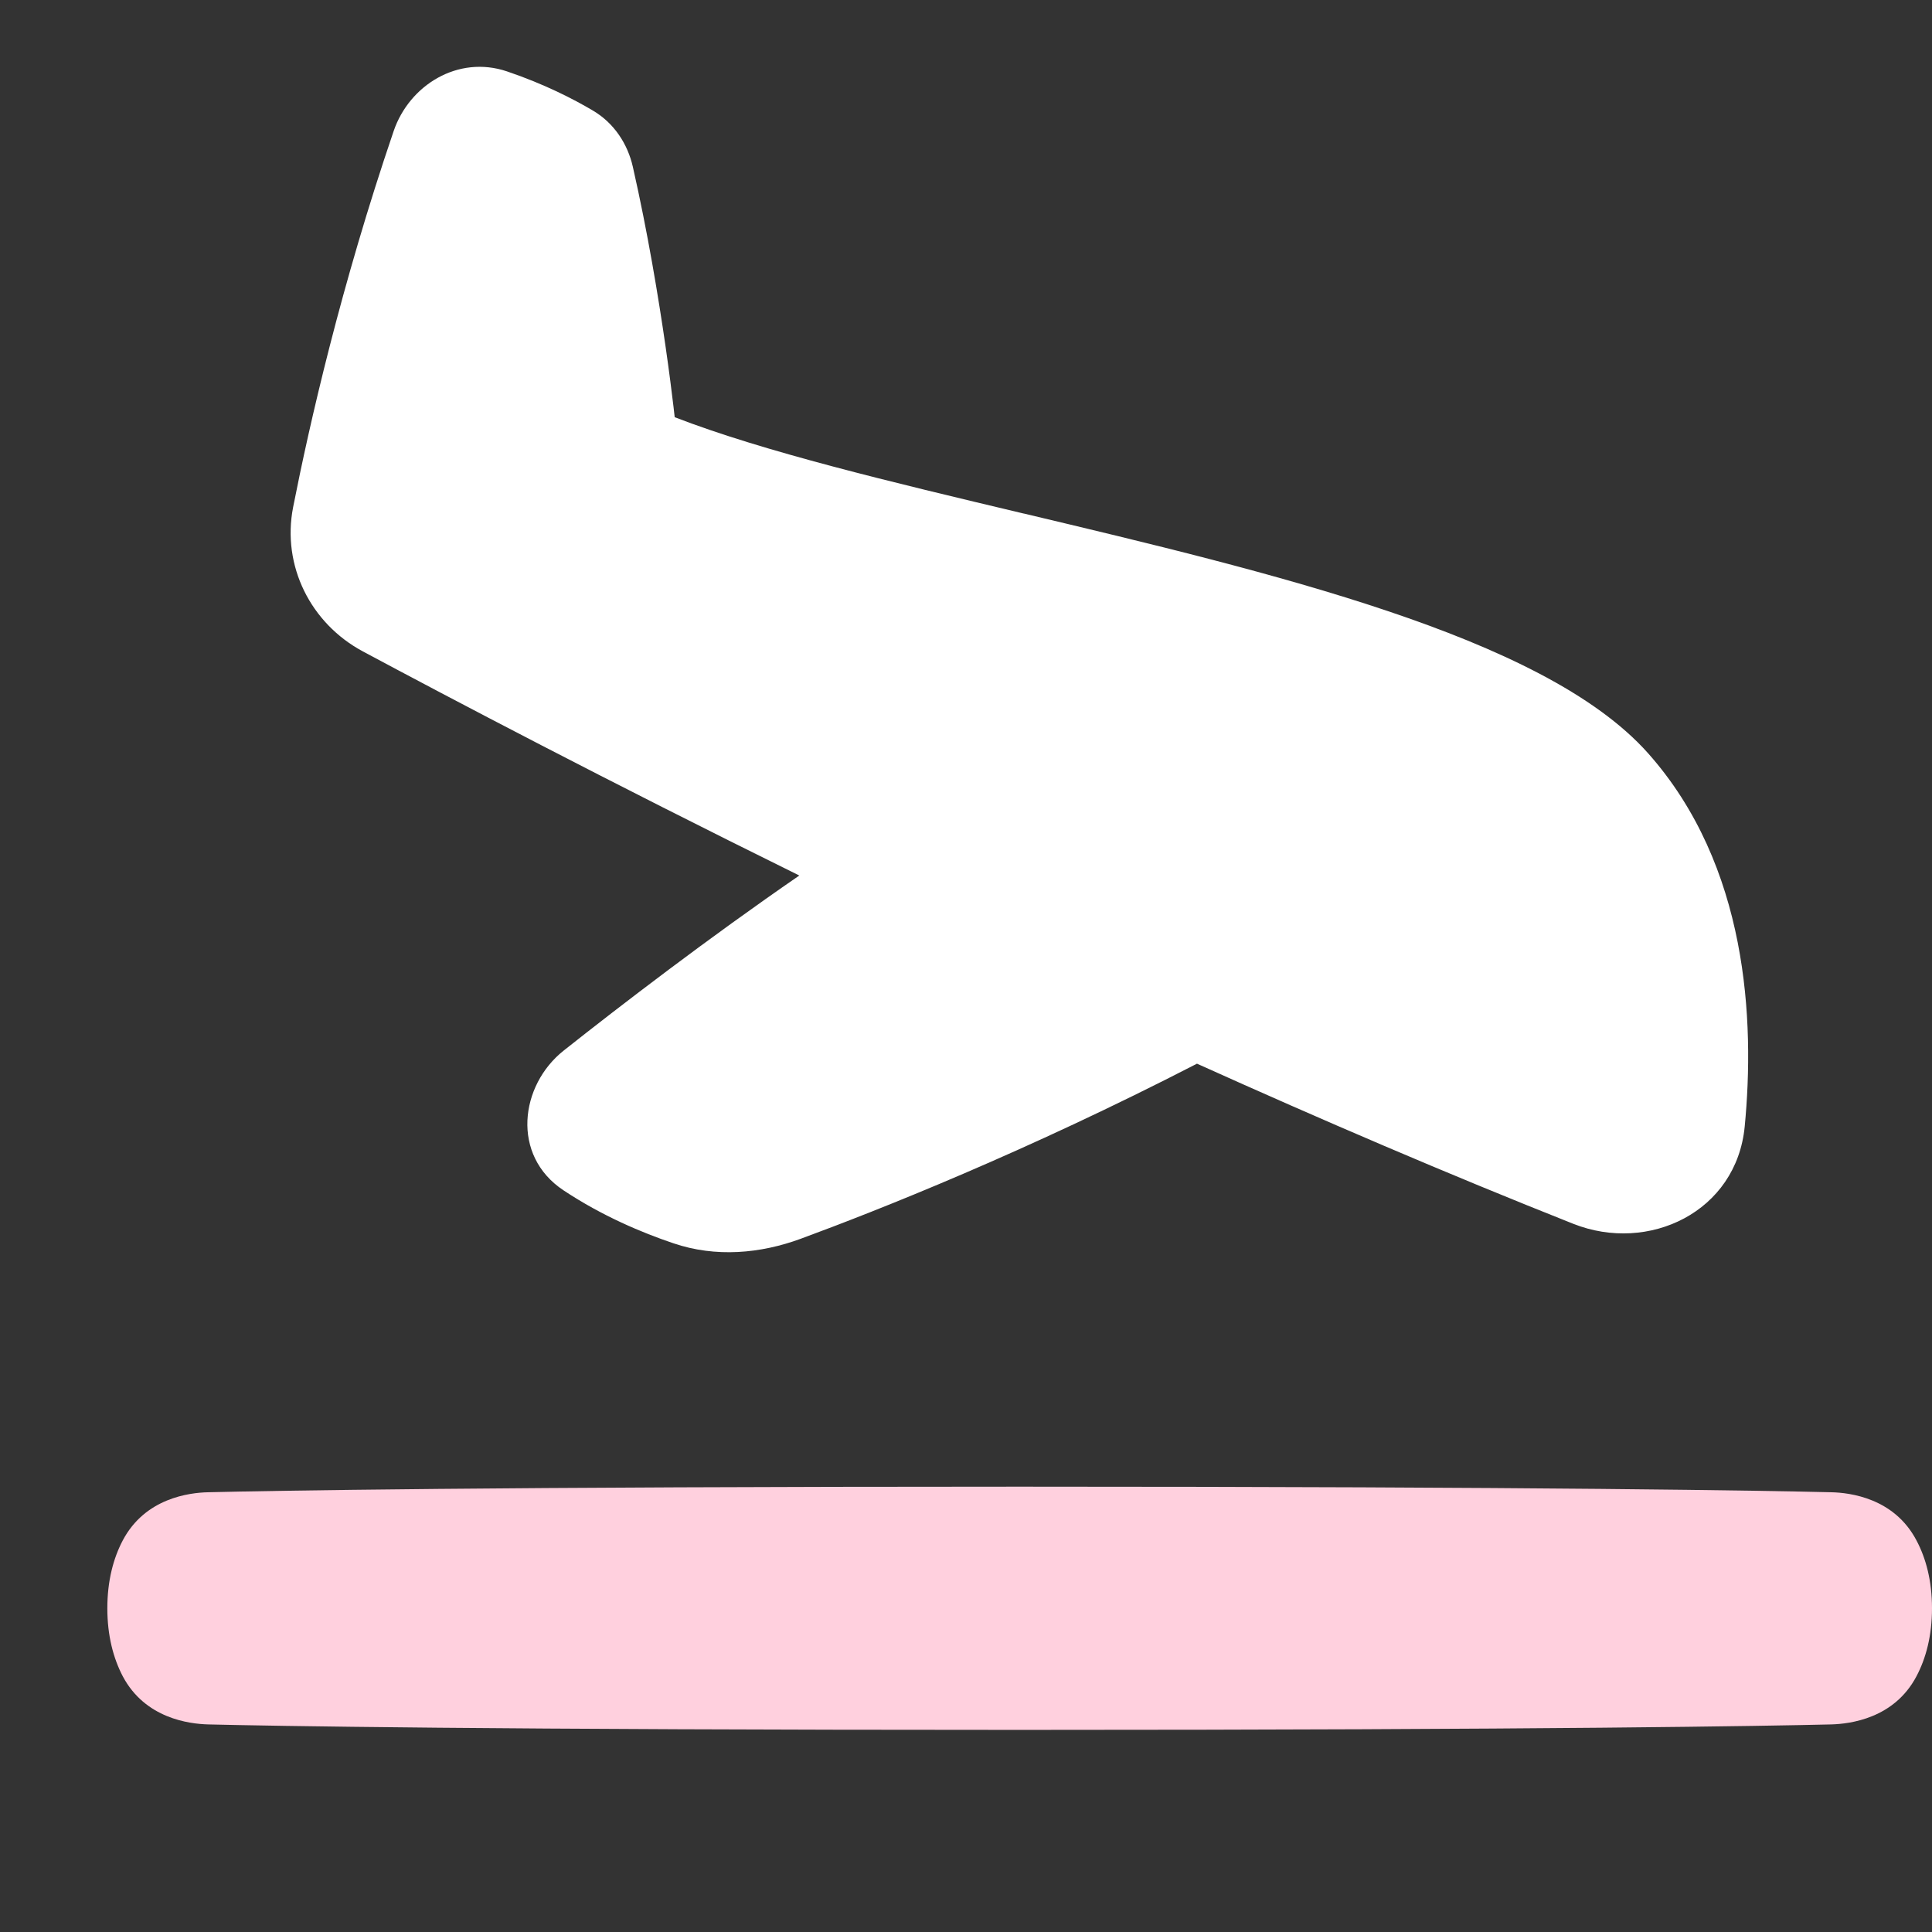
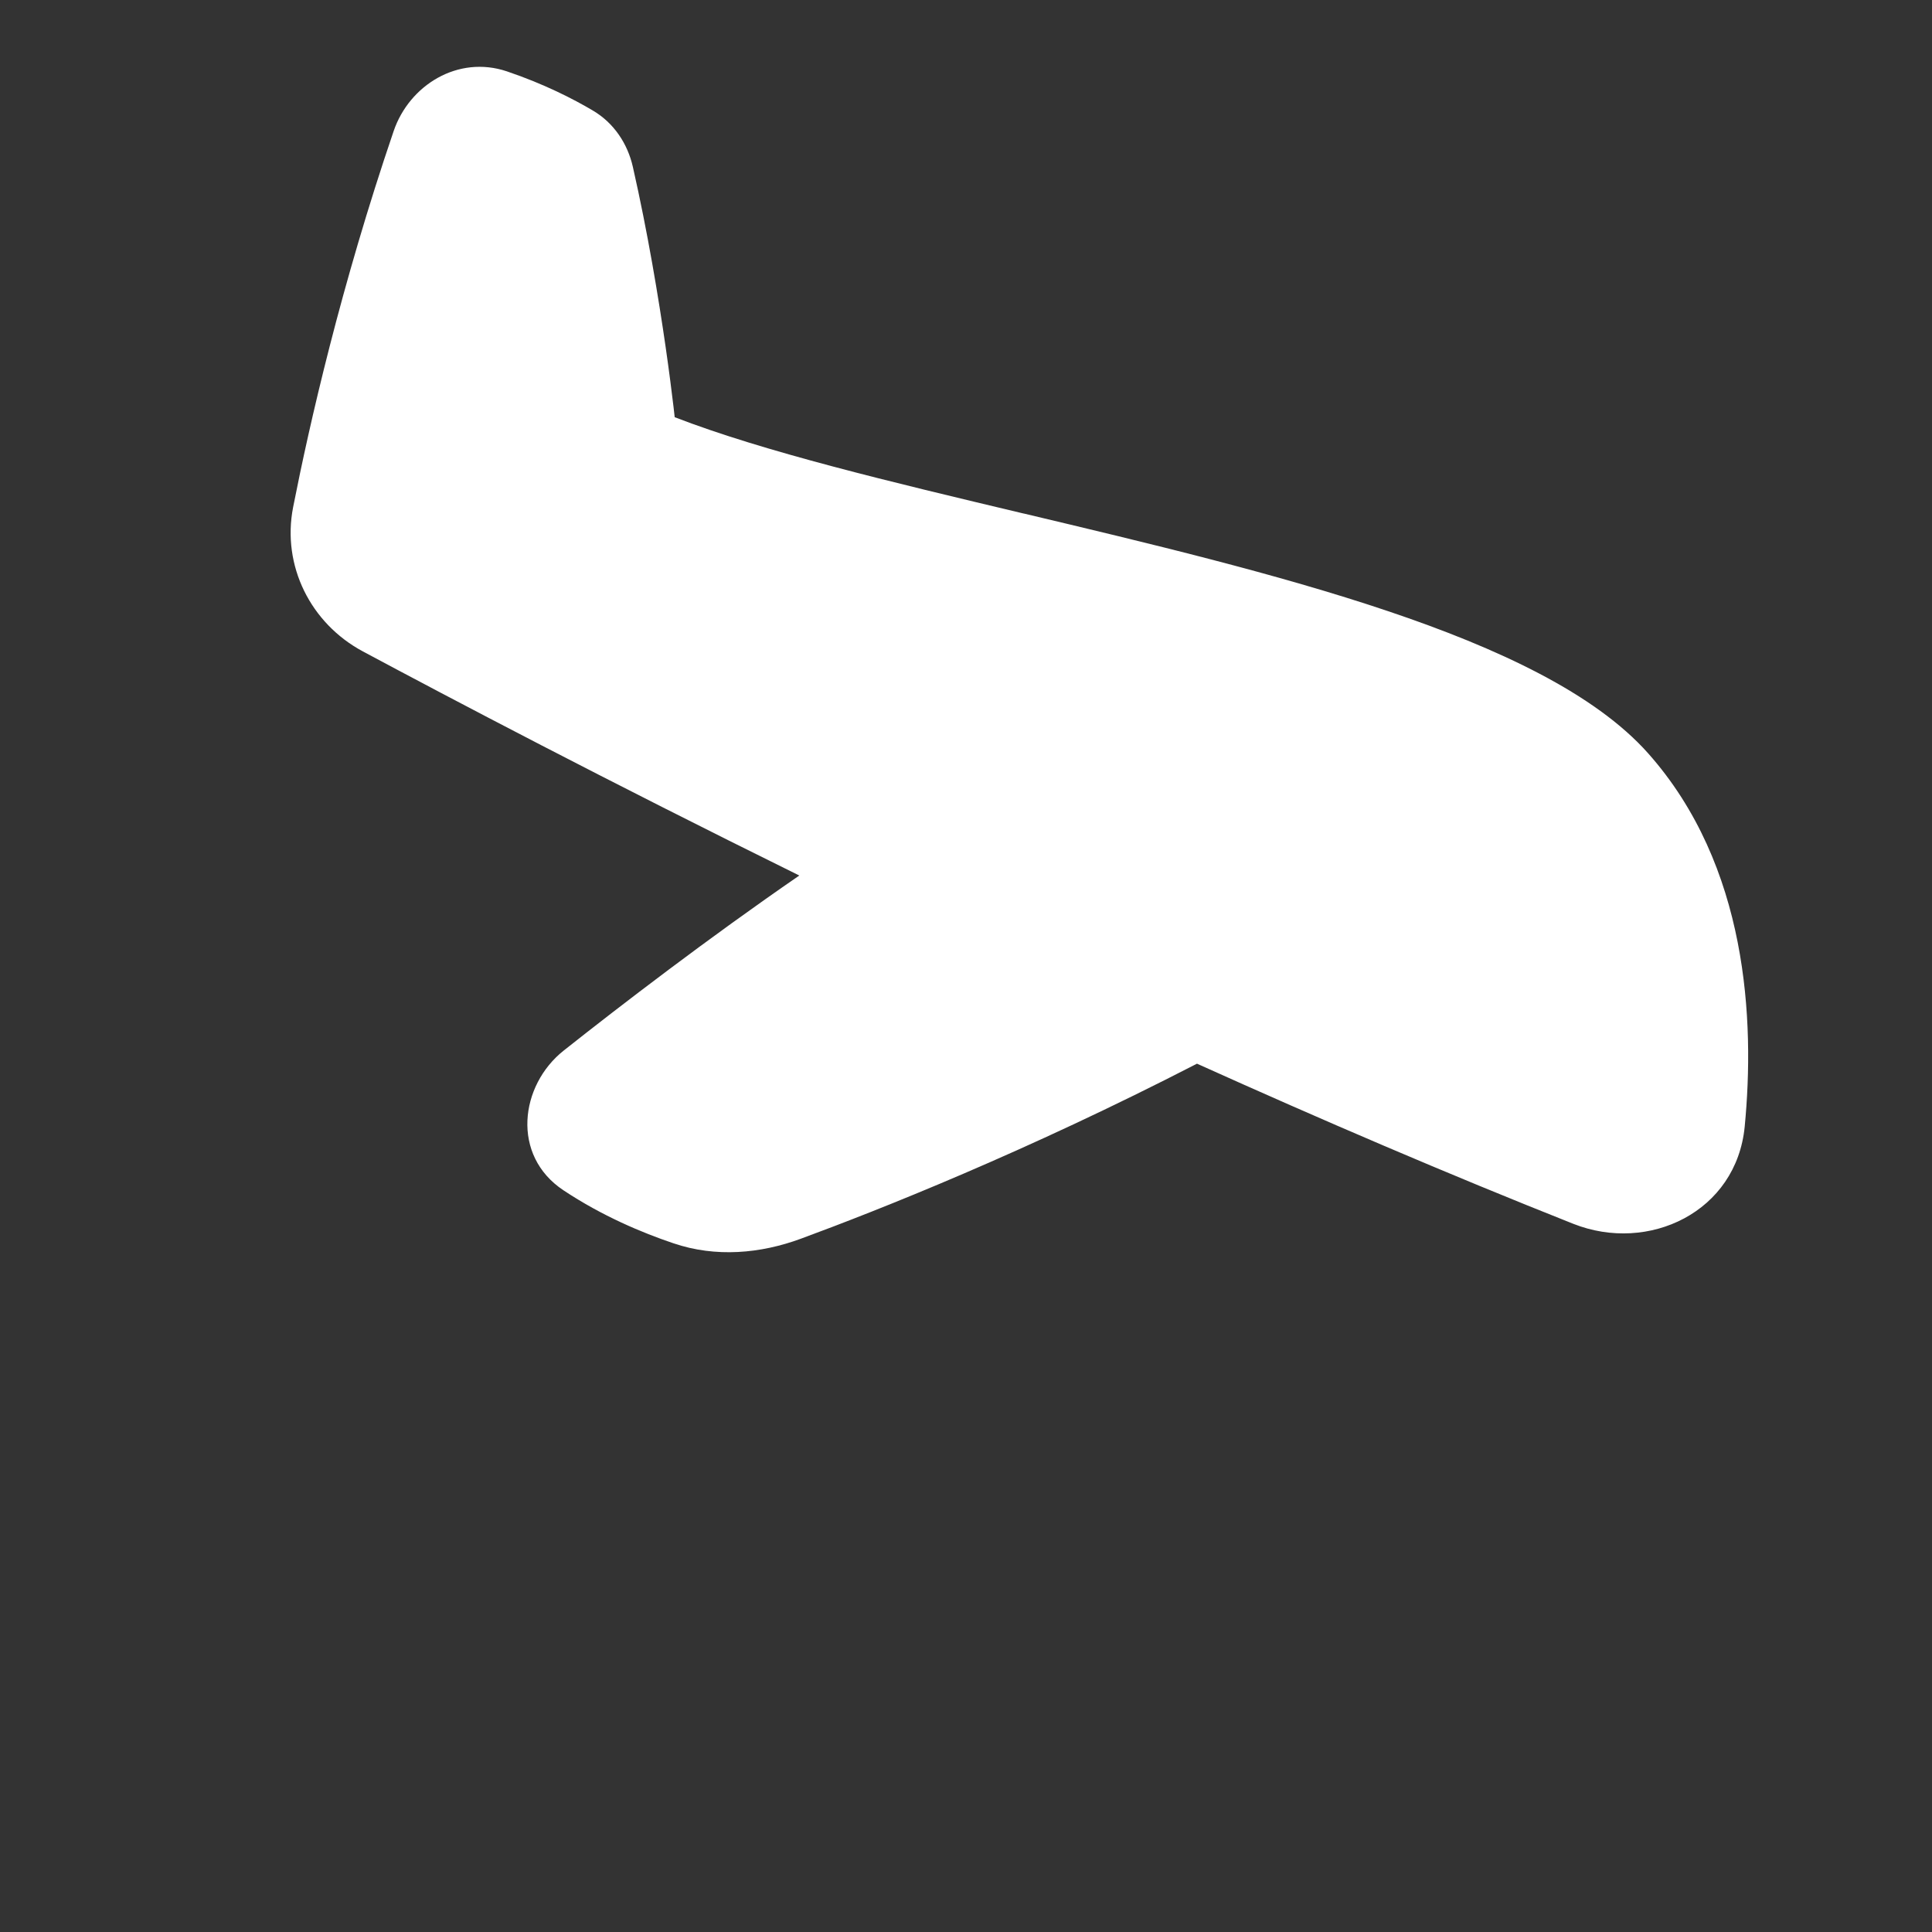
<svg xmlns="http://www.w3.org/2000/svg" width="18" height="18" viewBox="0 0 18 18" fill="none">
  <rect x="0" y="0" width="18" height="18" fill="#333333" stroke="none" />
  <path d="M6.275 3.79C6.279 3.826 6.283 3.859 6.286 3.887C7.123 4.21 8.291 4.488 9.535 4.784L9.541 4.785C10.689 5.058 11.896 5.345 12.932 5.694C13.96 6.04 14.858 6.46 15.354 7.017C16.286 8.065 16.35 9.509 16.255 10.496C16.178 11.291 15.361 11.68 14.658 11.402C13.488 10.938 12.301 10.428 11.152 9.91C9.561 10.73 8.181 11.276 7.461 11.541C7.087 11.679 6.669 11.718 6.273 11.583C5.982 11.485 5.61 11.329 5.25 11.09C4.76 10.765 4.843 10.111 5.253 9.787C5.781 9.369 6.593 8.745 7.447 8.157C5.654 7.273 4.189 6.502 3.379 6.068C2.895 5.808 2.624 5.272 2.731 4.725C2.884 3.948 3.177 2.661 3.668 1.22C3.814 0.794 4.266 0.511 4.723 0.665C5.069 0.782 5.343 0.923 5.522 1.029C5.722 1.146 5.848 1.342 5.896 1.554C6.035 2.166 6.136 2.778 6.202 3.236C6.235 3.465 6.259 3.656 6.275 3.79Z" fill="white" />
-   <path d="M9.5 13.851C4.56 13.851 2.523 13.889 1.938 13.903C1.765 13.907 1.353 13.956 1.144 14.351C1.056 14.518 1 14.729 1 14.984C1 15.239 1.056 15.45 1.144 15.618C1.353 16.012 1.765 16.061 1.938 16.066C2.523 16.08 4.56 16.117 9.5 16.117C14.44 16.117 16.477 16.08 17.062 16.066C17.235 16.061 17.647 16.012 17.855 15.618C17.944 15.45 18 15.239 18 14.984C18 14.729 17.944 14.518 17.855 14.351C17.647 13.956 17.235 13.907 17.062 13.903C16.477 13.889 14.44 13.851 9.5 13.851Z" fill="#FFD0DE" />
</svg>